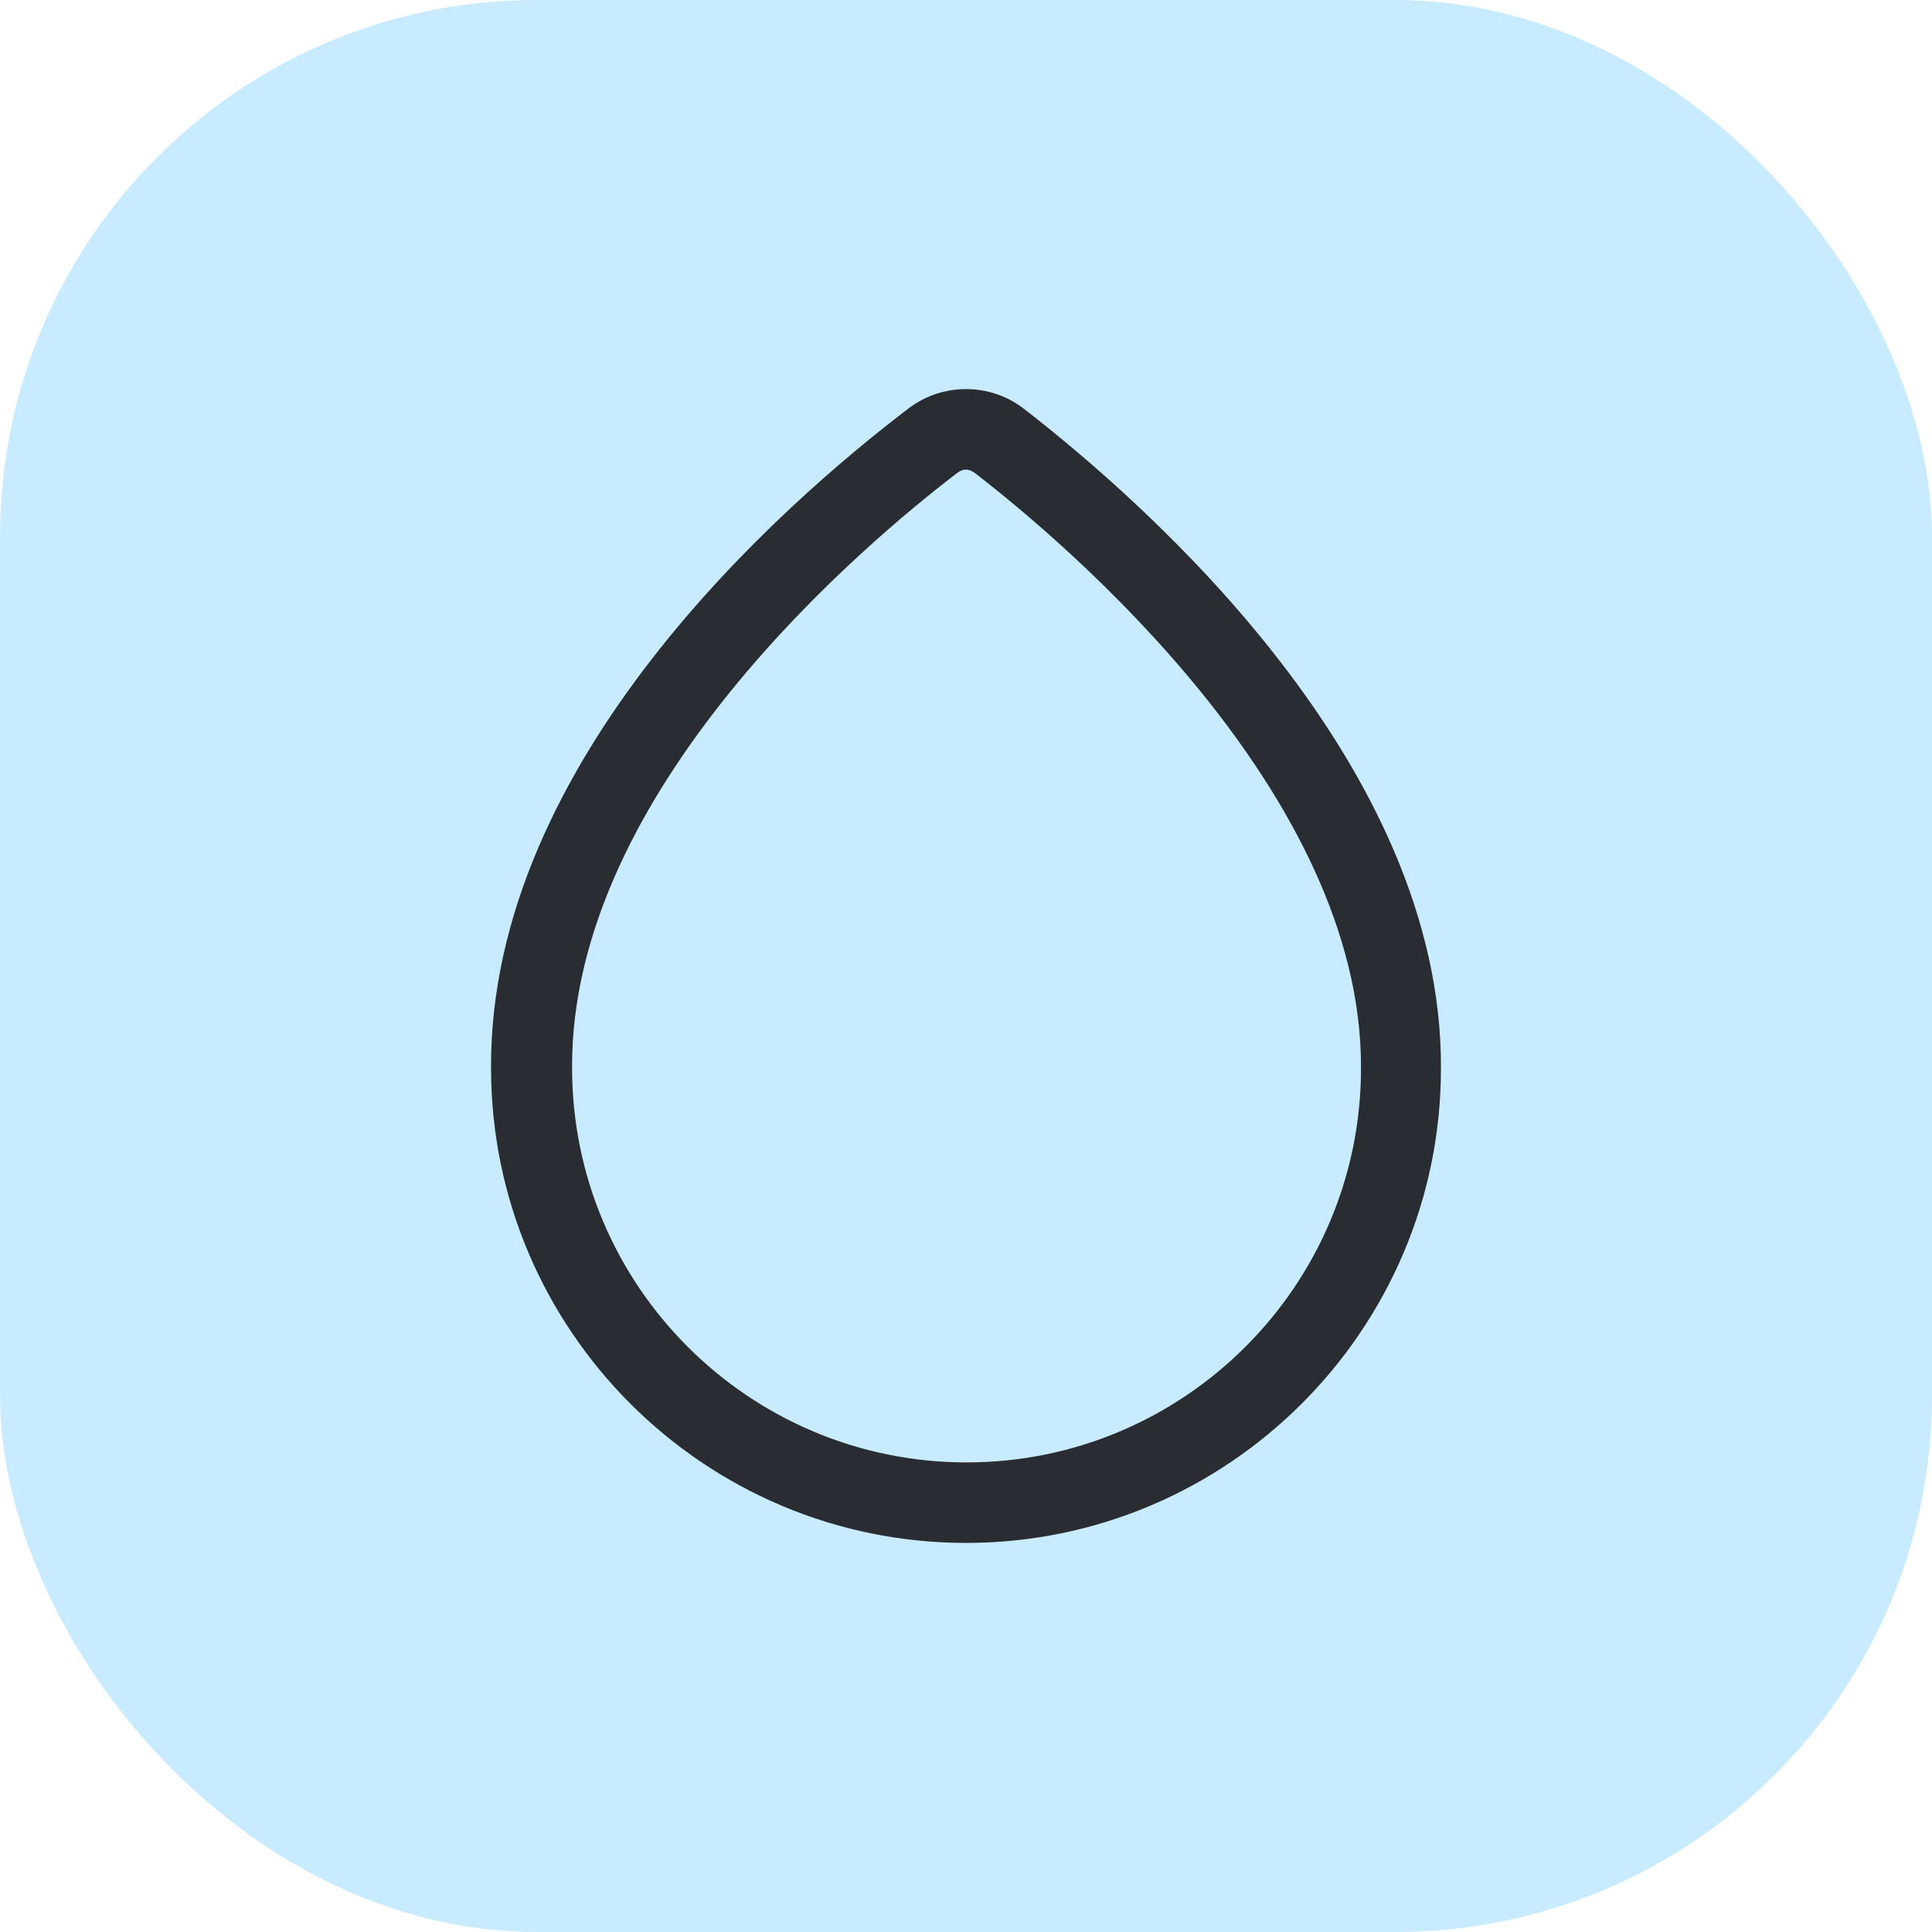
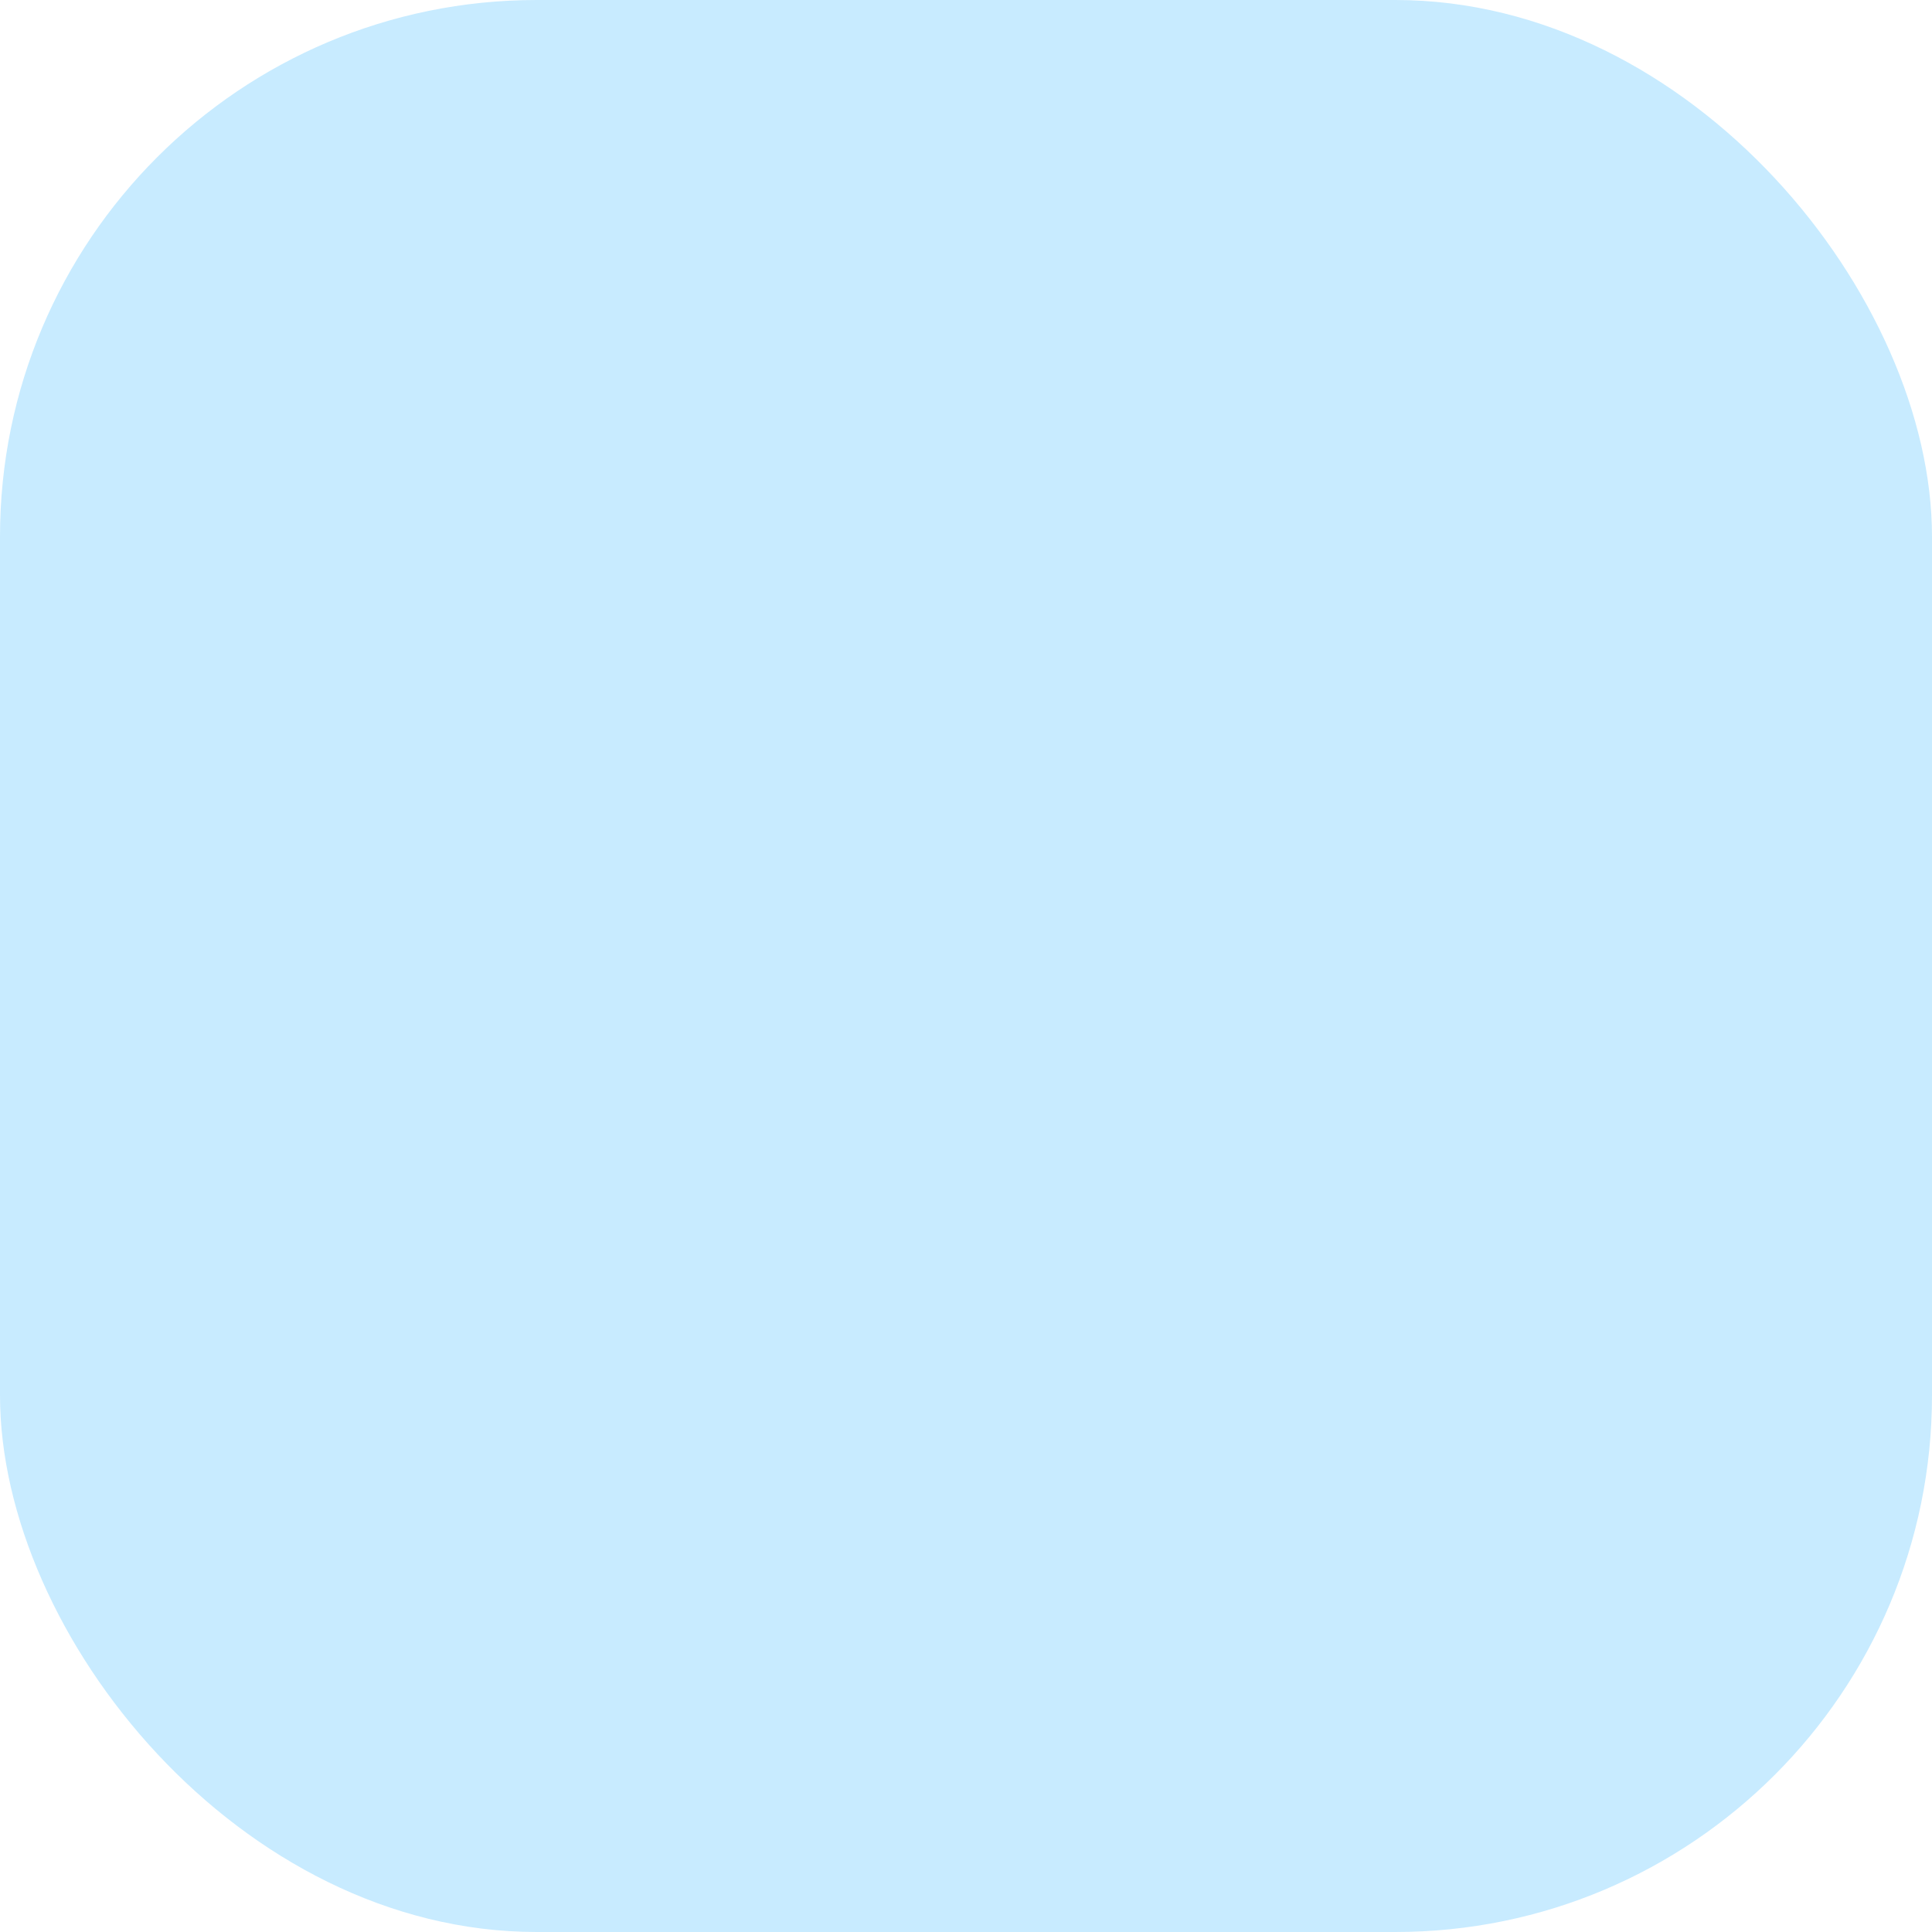
<svg xmlns="http://www.w3.org/2000/svg" width="36" height="36" viewBox="0 0 36 36" fill="none">
  <rect width="36" height="36" rx="10" fill="#C8EBFF" />
-   <path d="M18 28.75C13.12 28.75 9.15 24.78 9.15 19.9C9.12 14.17 14.58 9.4 16.93 7.61C17.56 7.13 18.44 7.13 19.07 7.61C21.42 9.43 26.88 14.26 26.85 19.91C26.85 24.78 22.88 28.75 18 28.75ZM18 8.75C17.95 8.75 17.89 8.77 17.84 8.81C16.15 10.1 10.63 14.71 10.66 19.9C10.66 23.96 13.96 27.25 18.01 27.25C22.06 27.25 25.36 23.96 25.36 19.91C25.39 14.79 19.86 10.12 18.16 8.81C18.1 8.77 18.05 8.75 18 8.75Z" fill="#292D32" />
</svg>